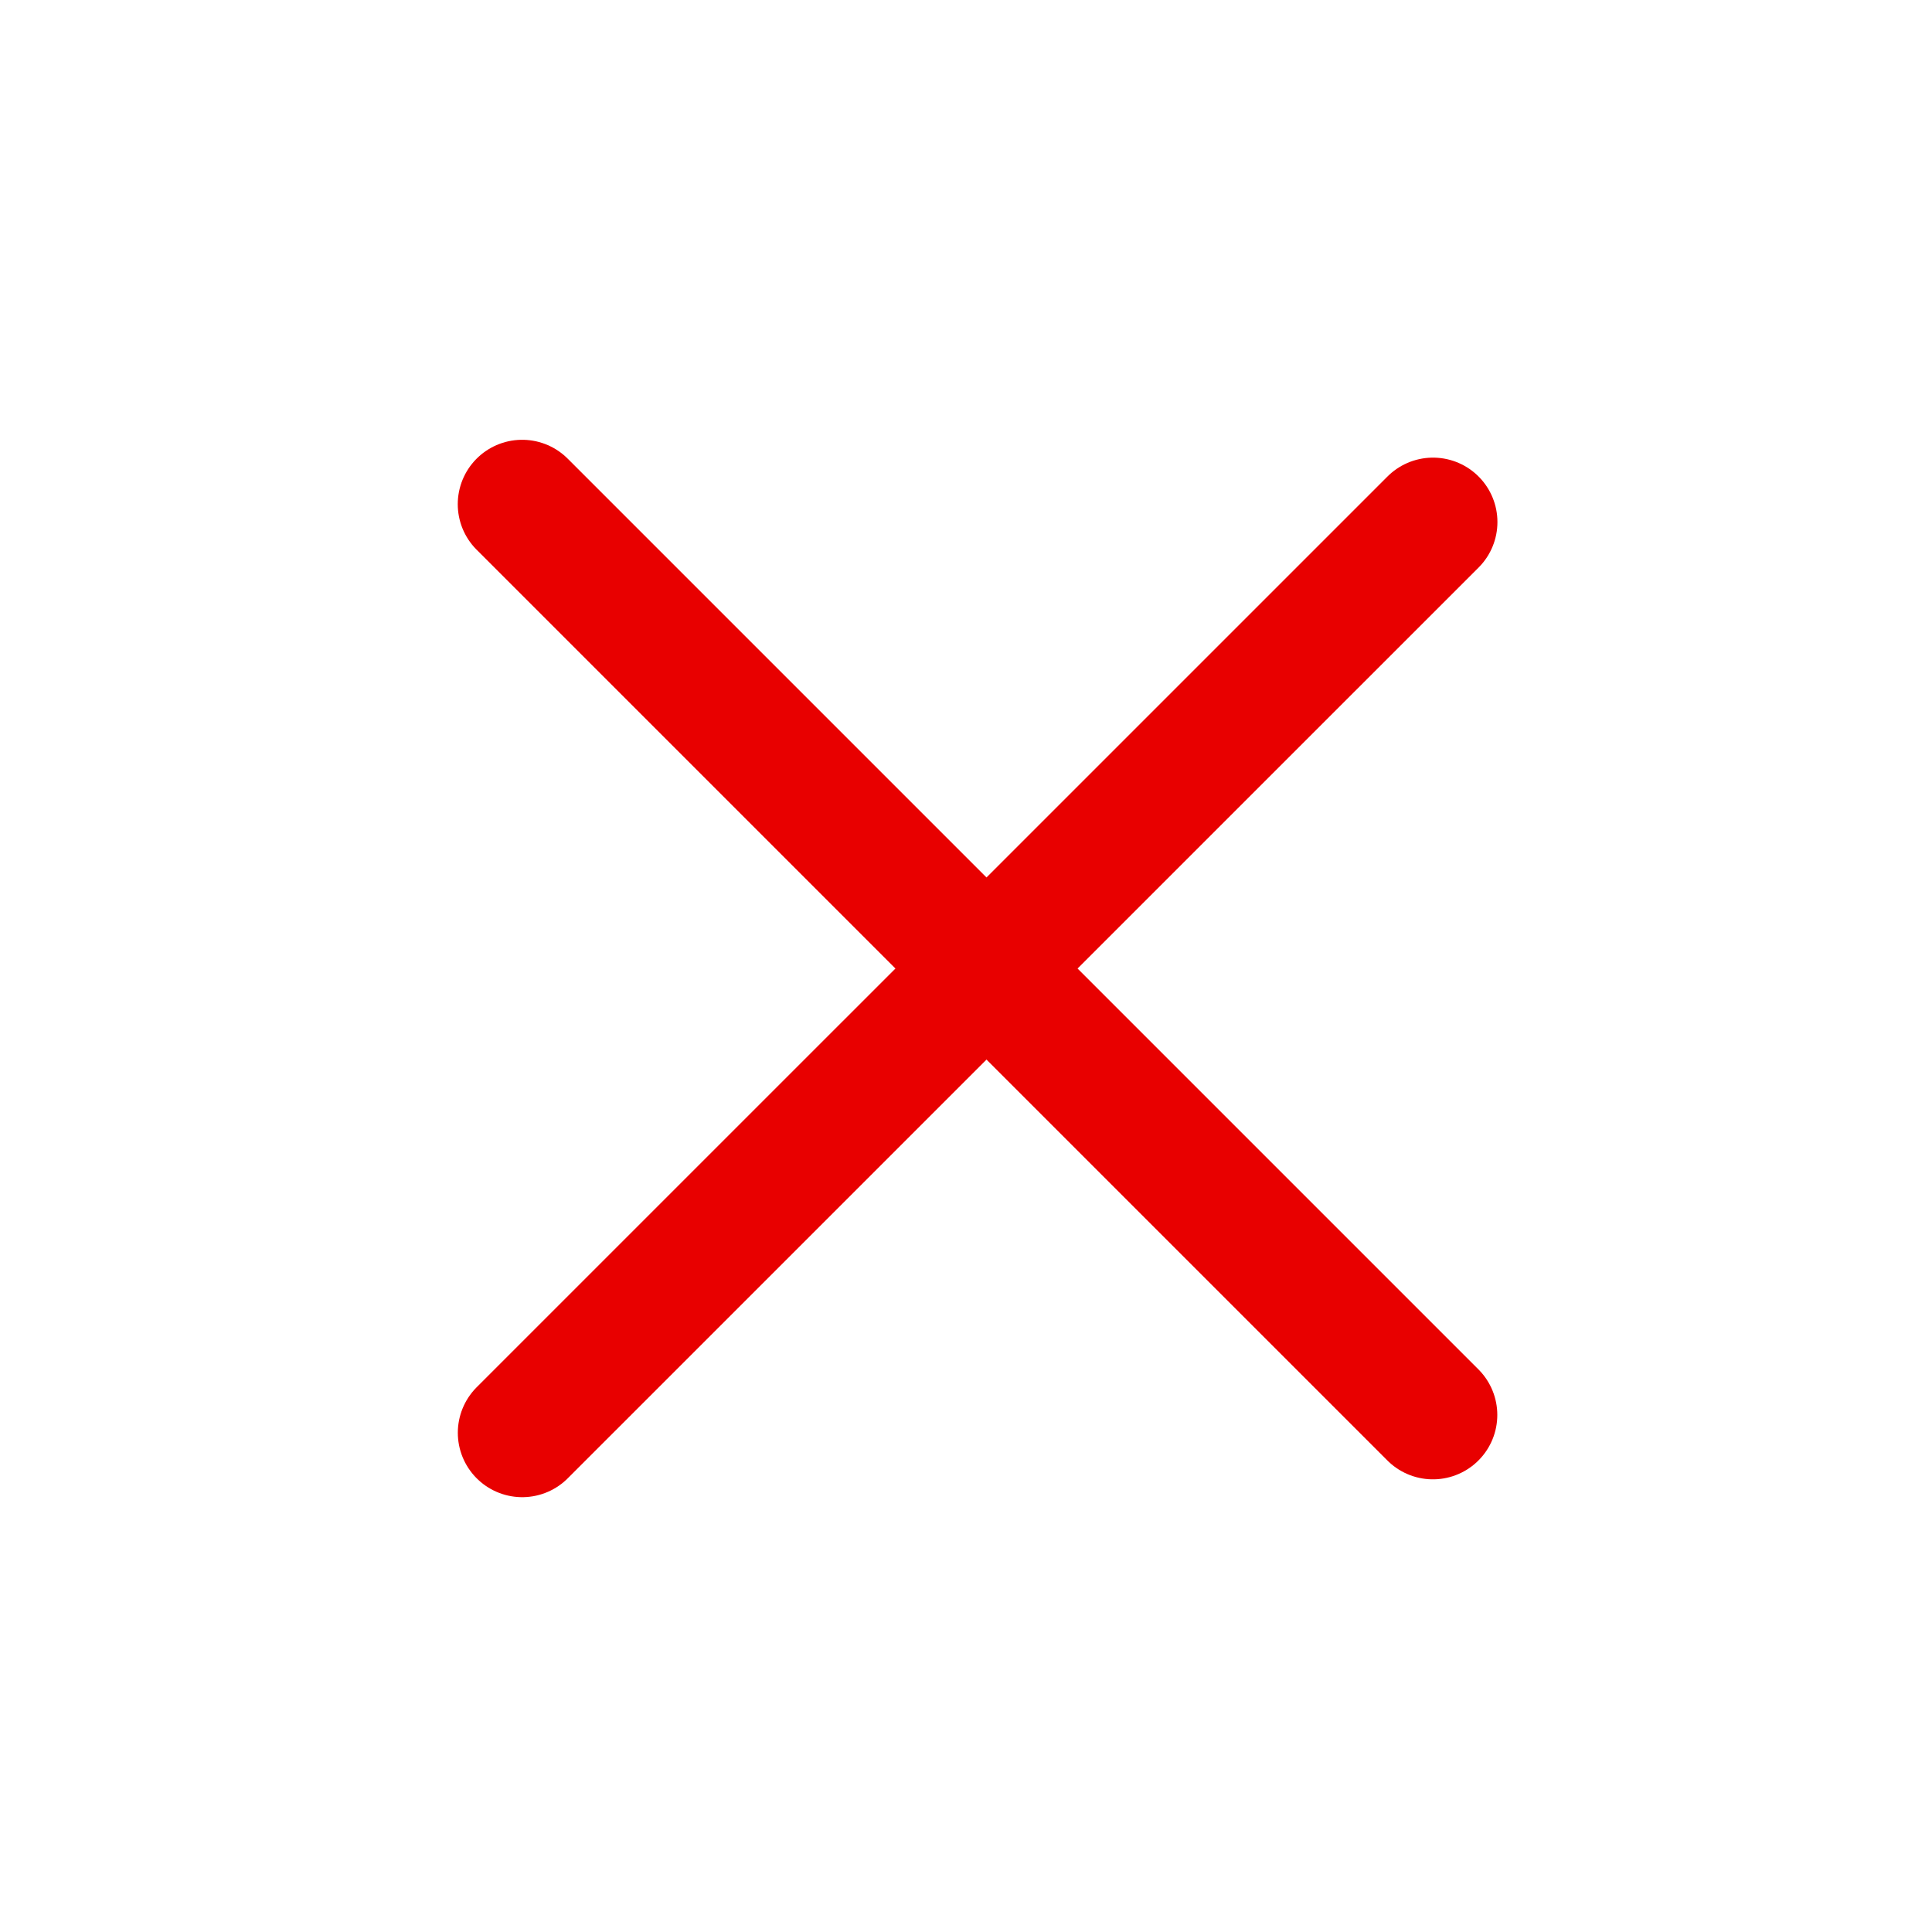
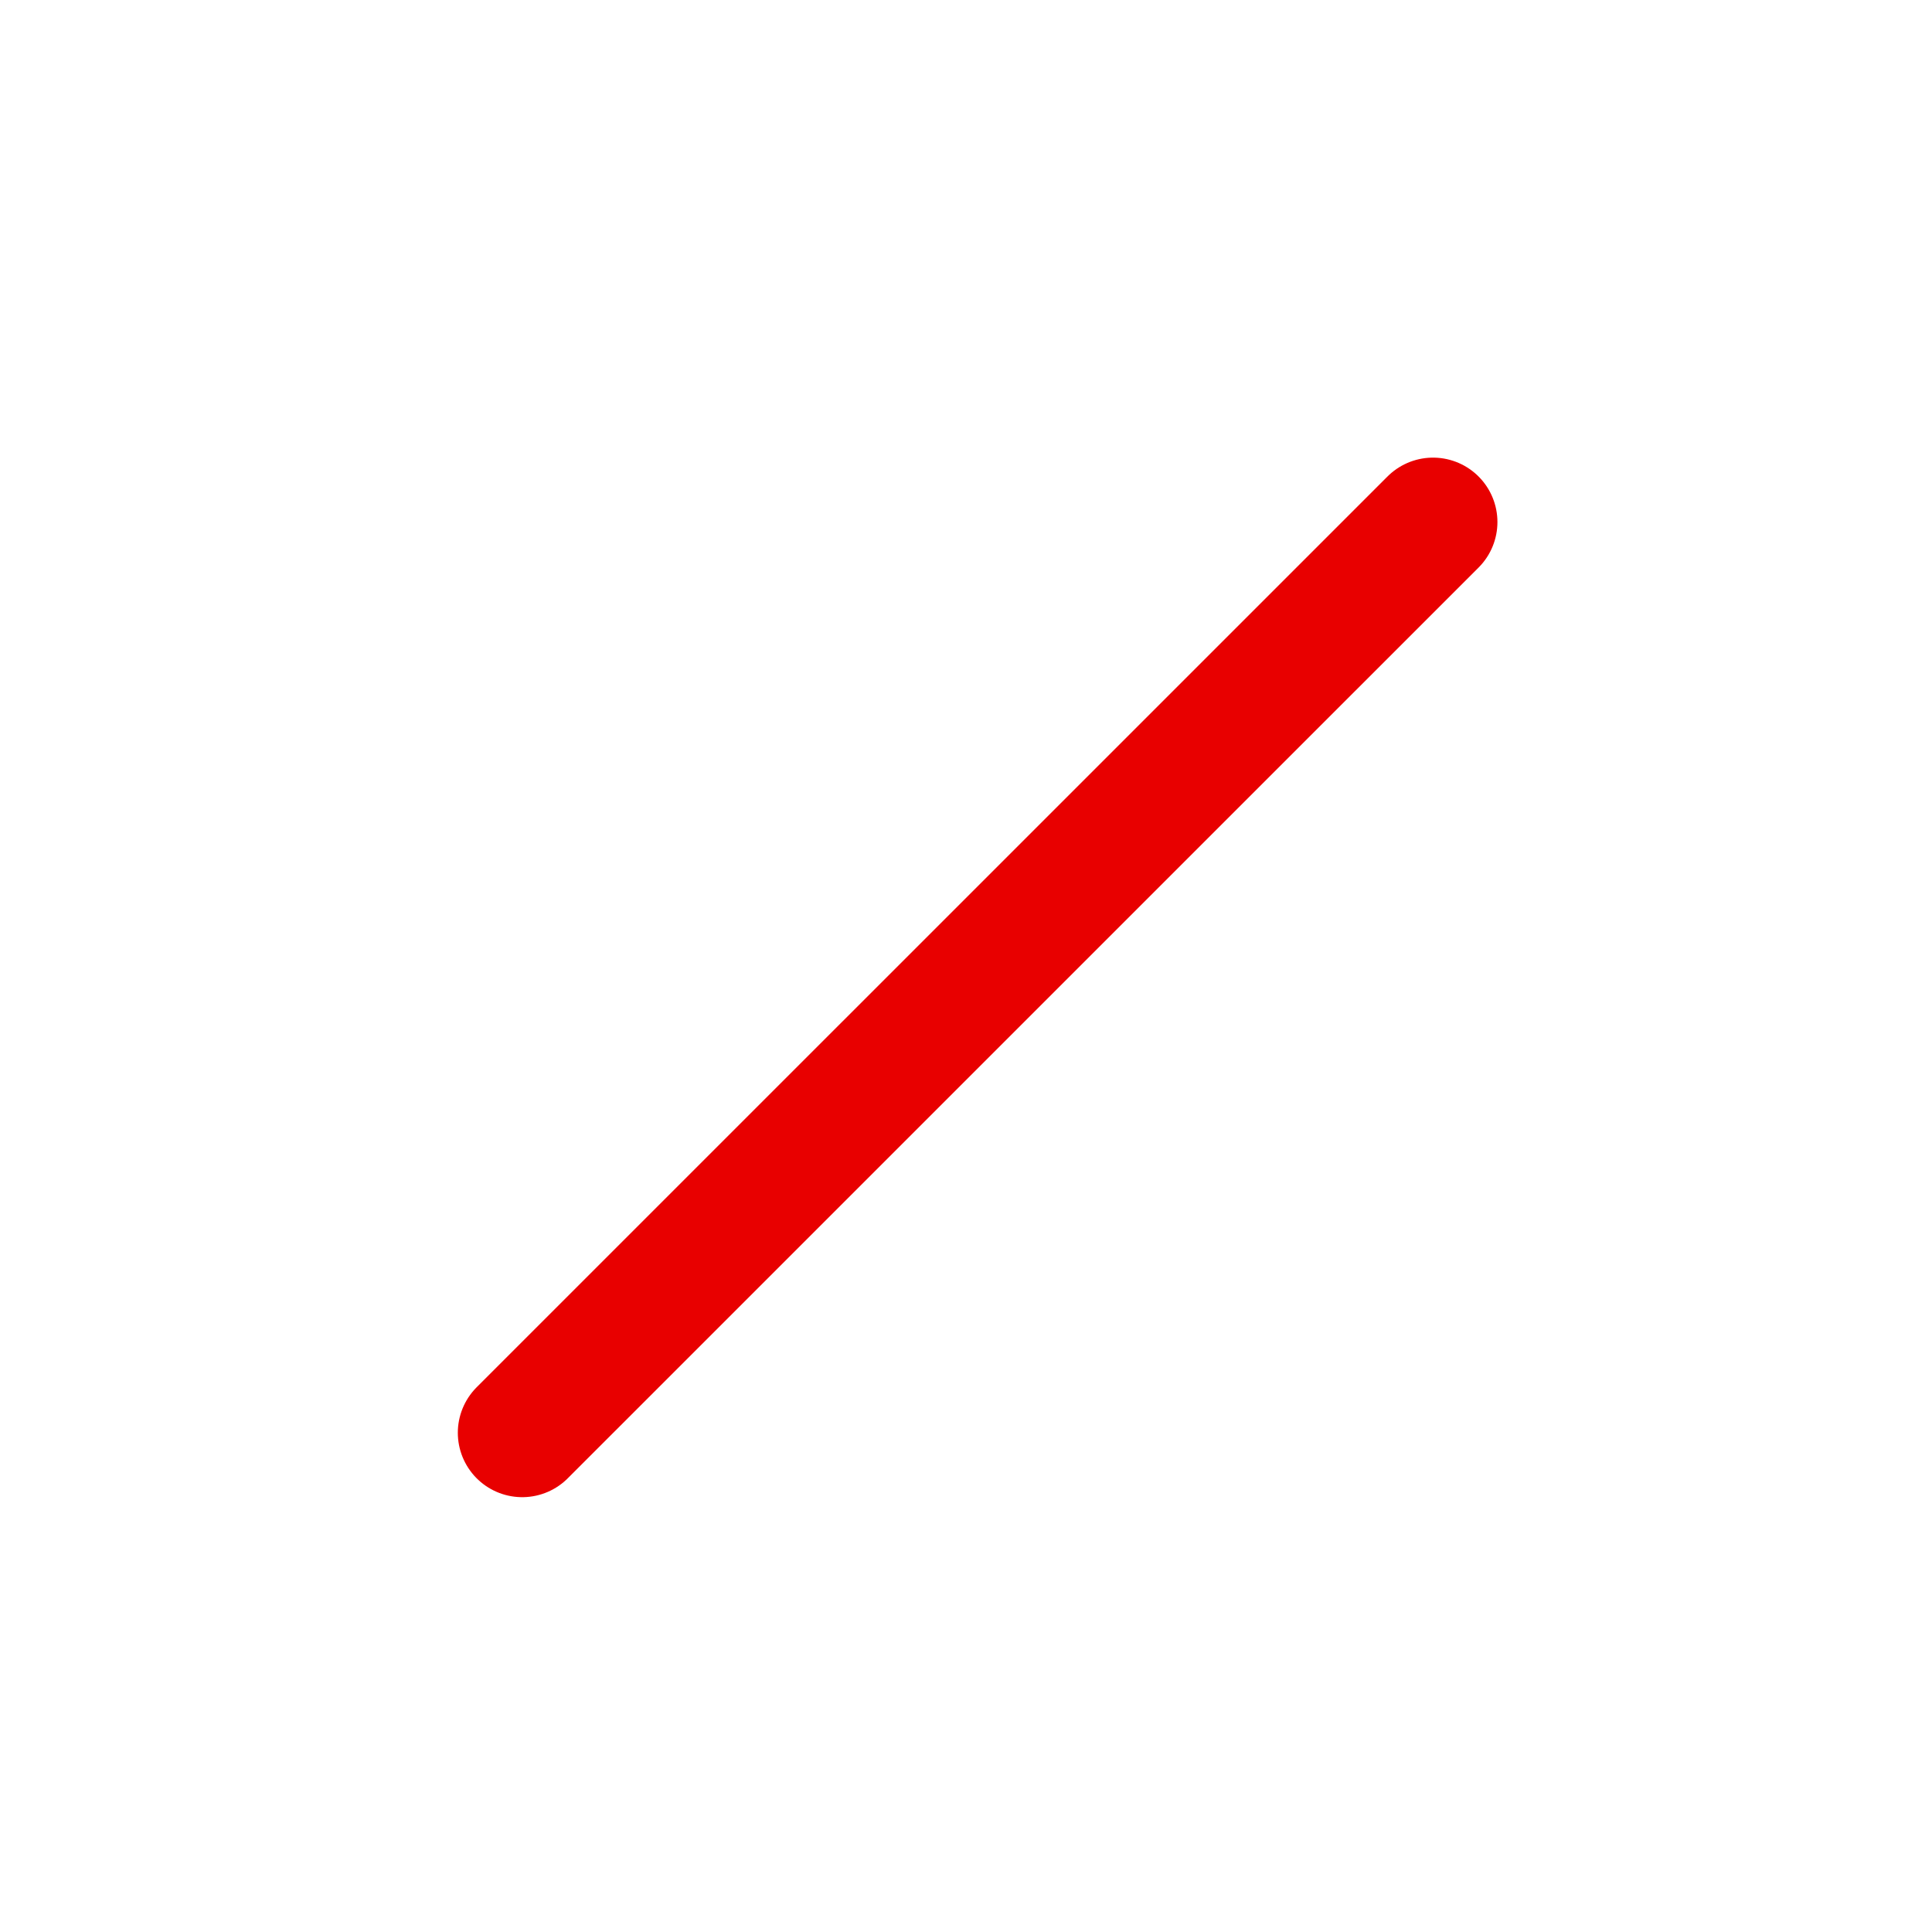
<svg xmlns="http://www.w3.org/2000/svg" width="30" height="30" viewBox="0 0 30 30" fill="none">
  <path d="M8.109 22.248L22.252 8.106" stroke="#E80000" stroke-width="2" stroke-linecap="round" />
-   <path d="M22.25 21.971L8.108 7.829" stroke="#E80000" stroke-width="2" stroke-linecap="round" />
</svg>